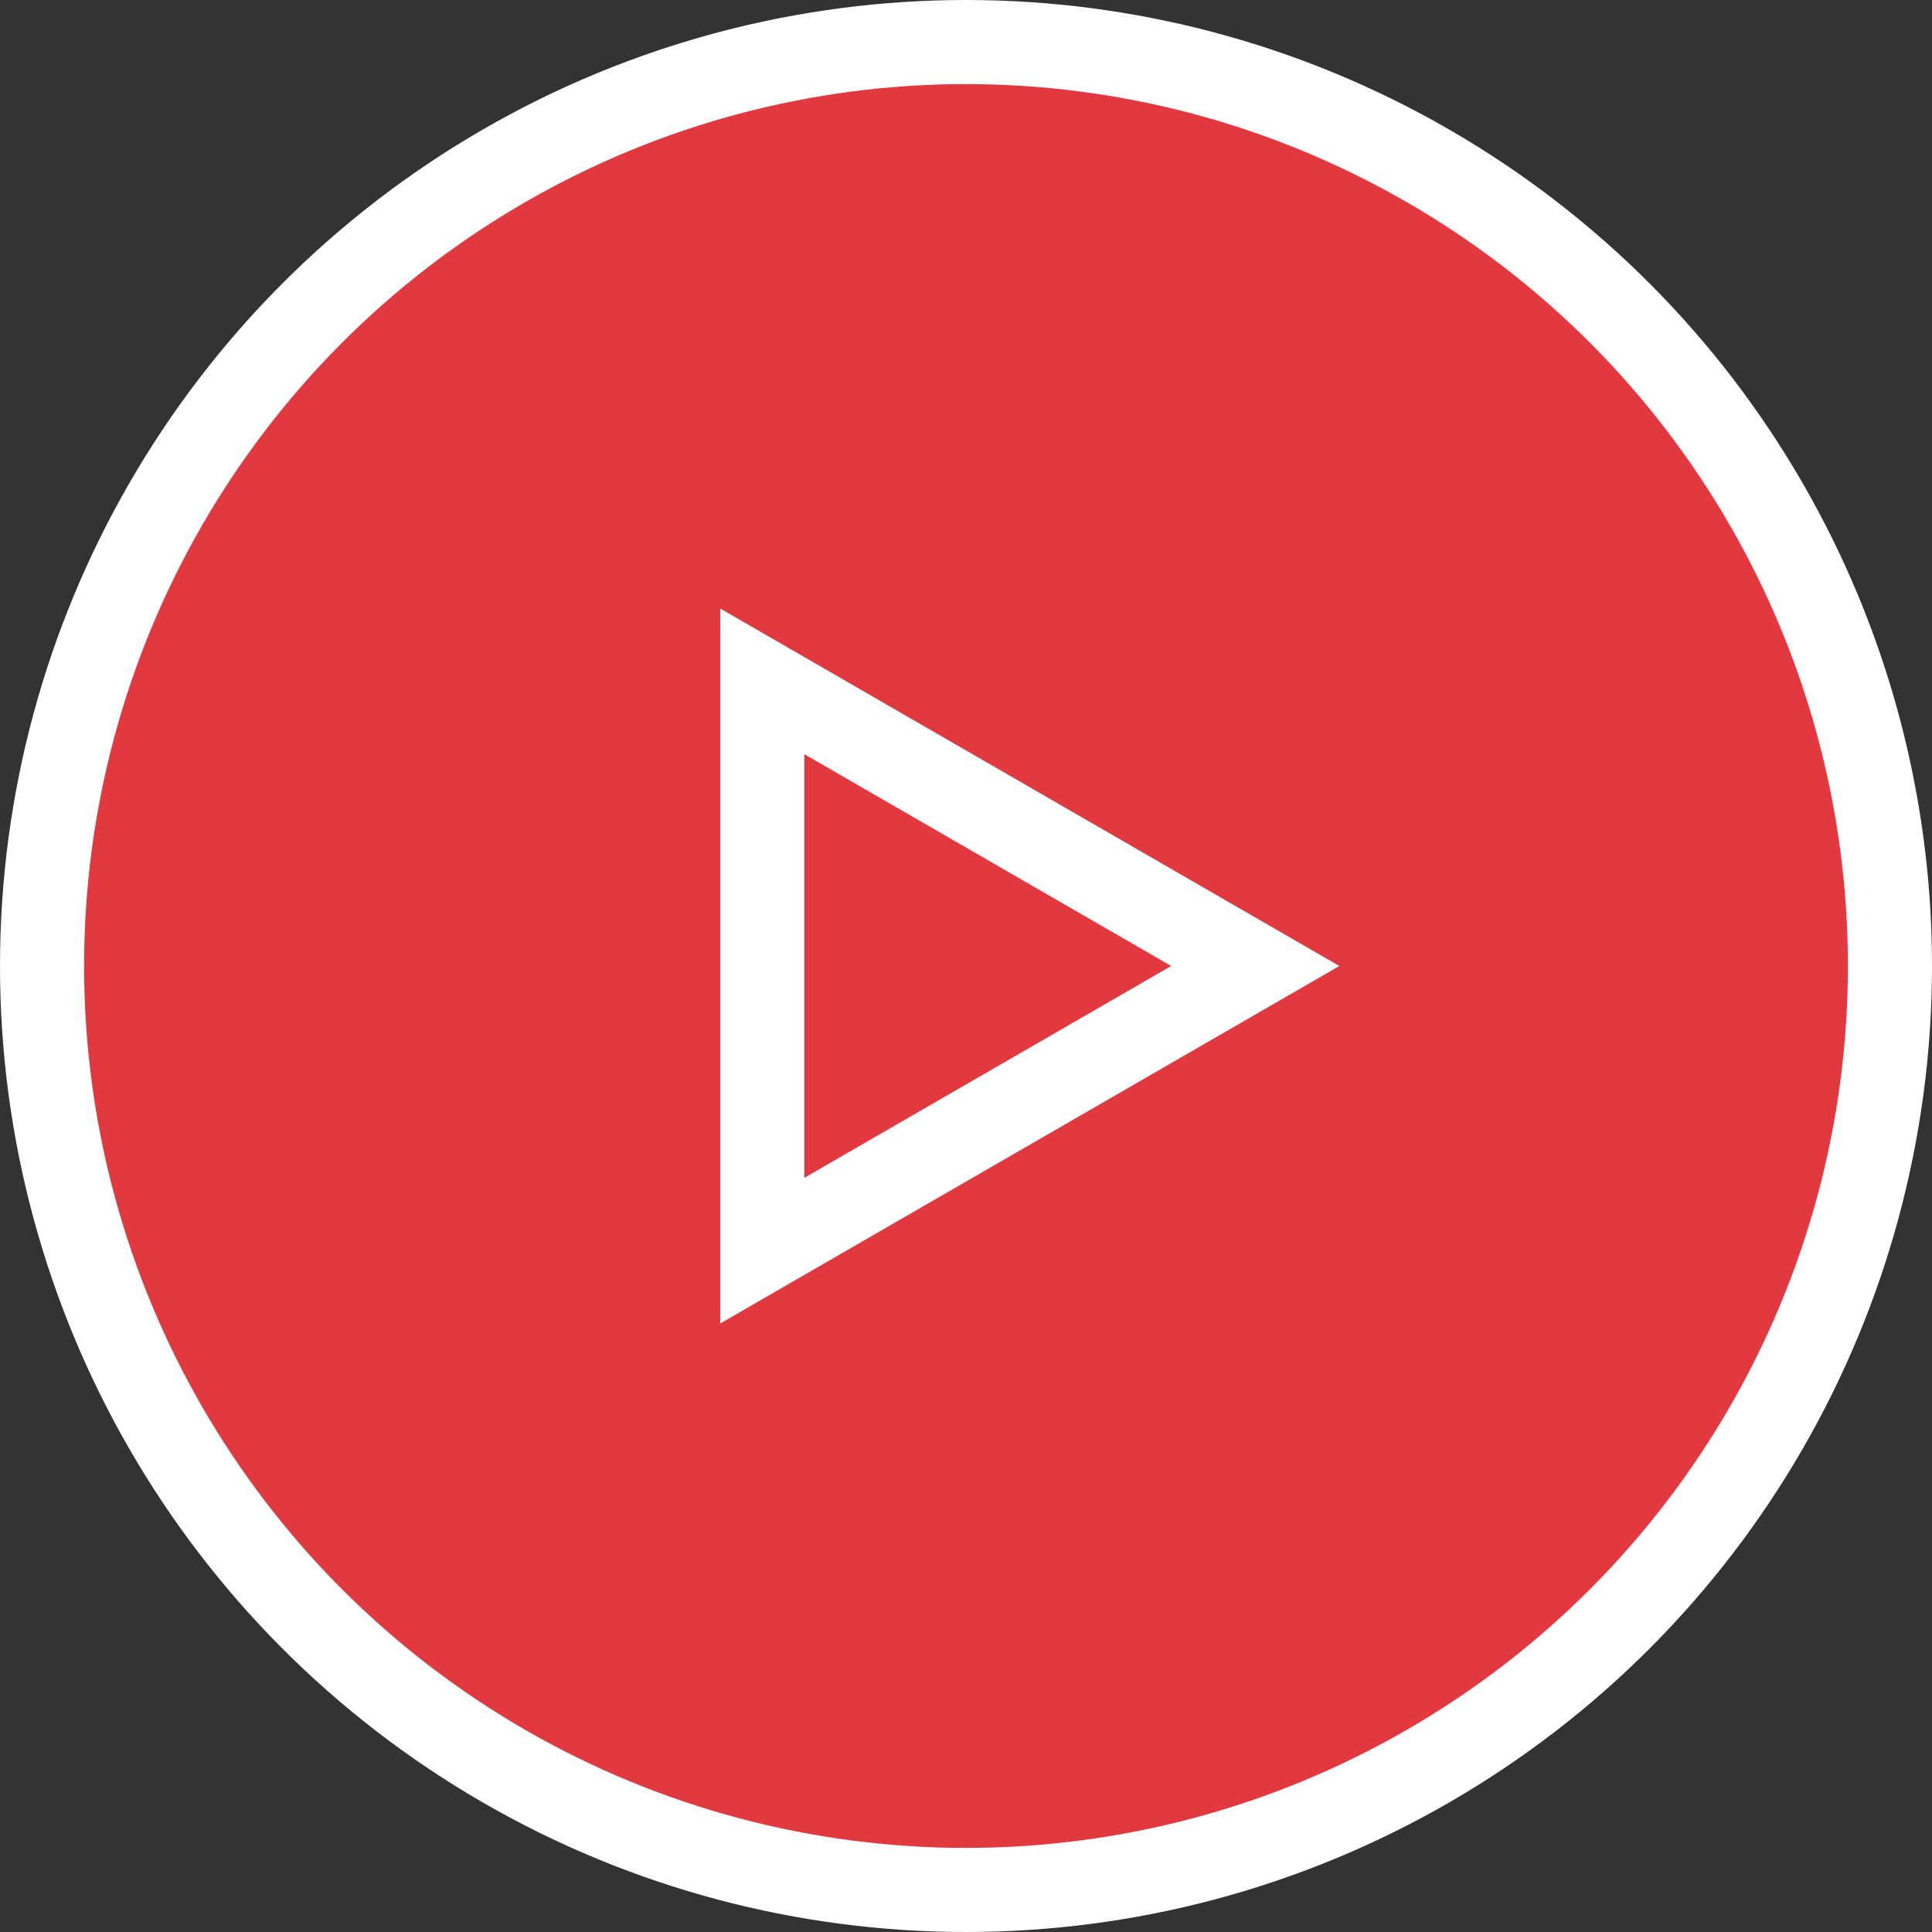
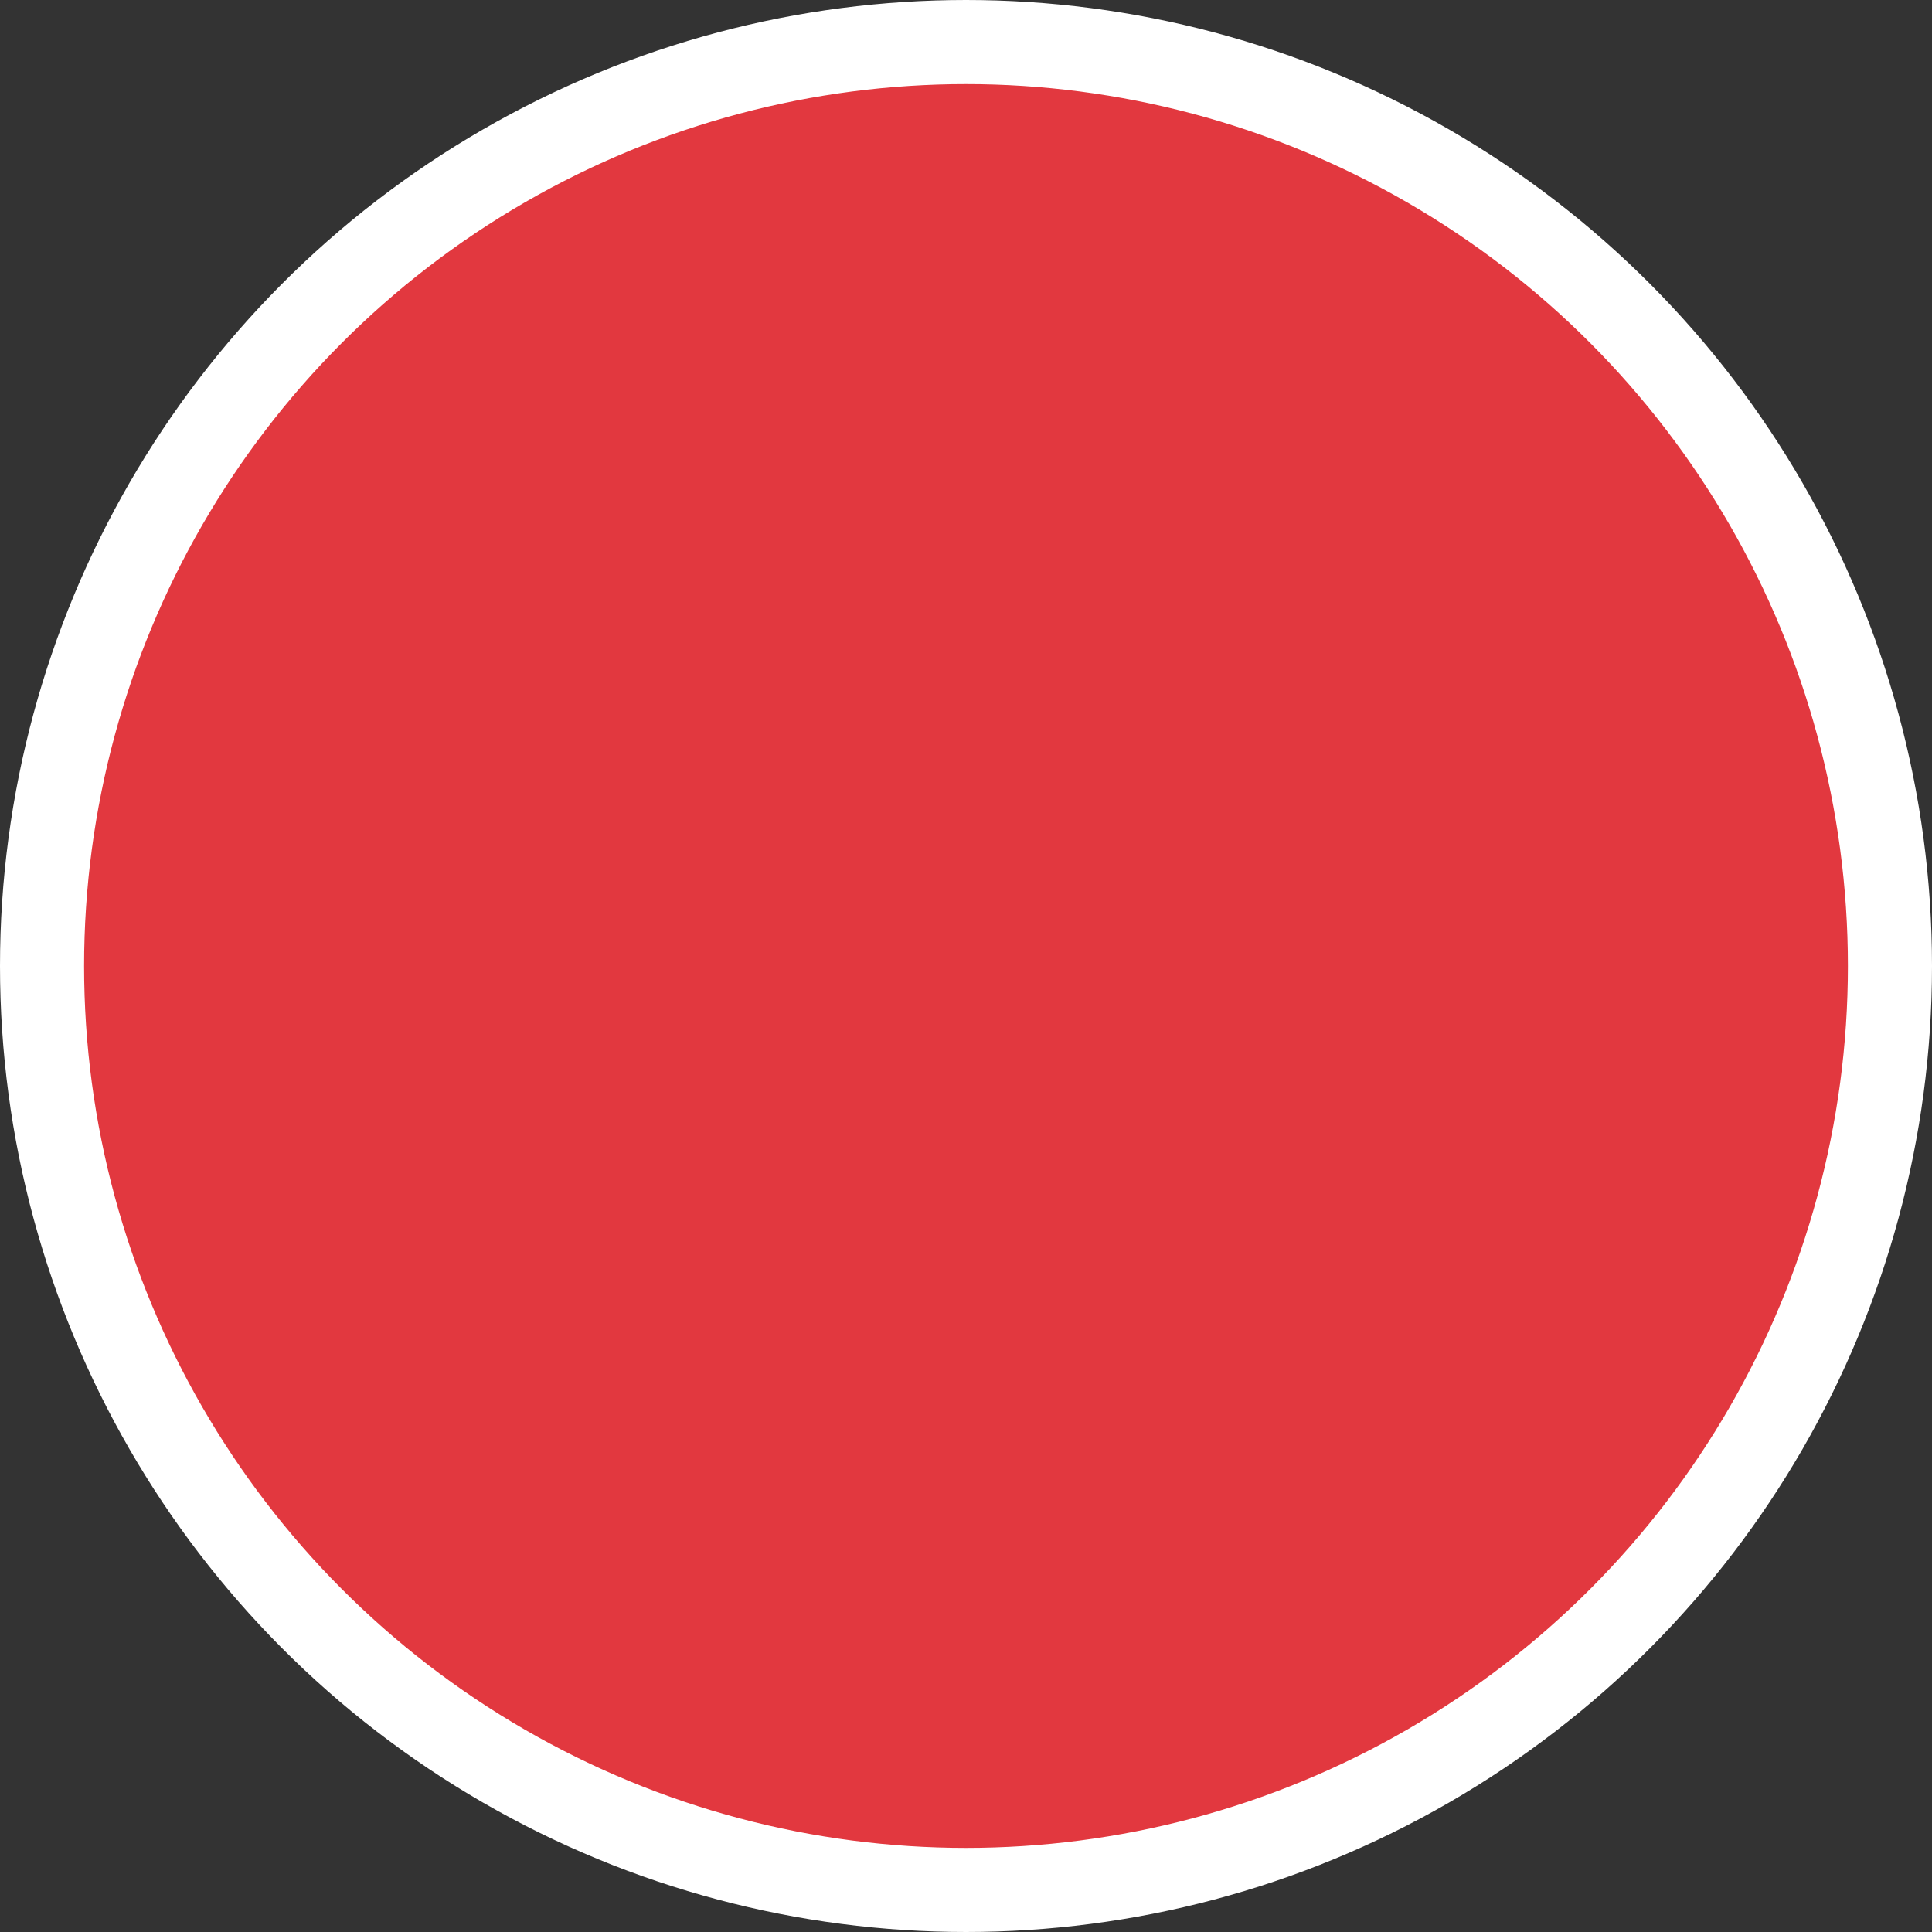
<svg xmlns="http://www.w3.org/2000/svg" id="Layer_1" data-name="Layer 1" viewBox="0 0 91.9 91.9">
  <rect x="0" y="0" width="91.9" height="91.9" fill="#333333" stroke="none" />
  <defs>
    <style>.cls-1{fill:#e2383f;}.cls-1,.cls-2{stroke:#fff;stroke-miterlimit:10;stroke-width:4px;}.cls-2{fill:none;}</style>
  </defs>
  <title>play_button</title>
  <circle class="cls-1" cx="45.95" cy="45.95" r="43.95" />
-   <polygon class="cls-2" points="59.71 45.95 36.26 32.41 36.26 59.49 59.71 45.95" />
</svg>